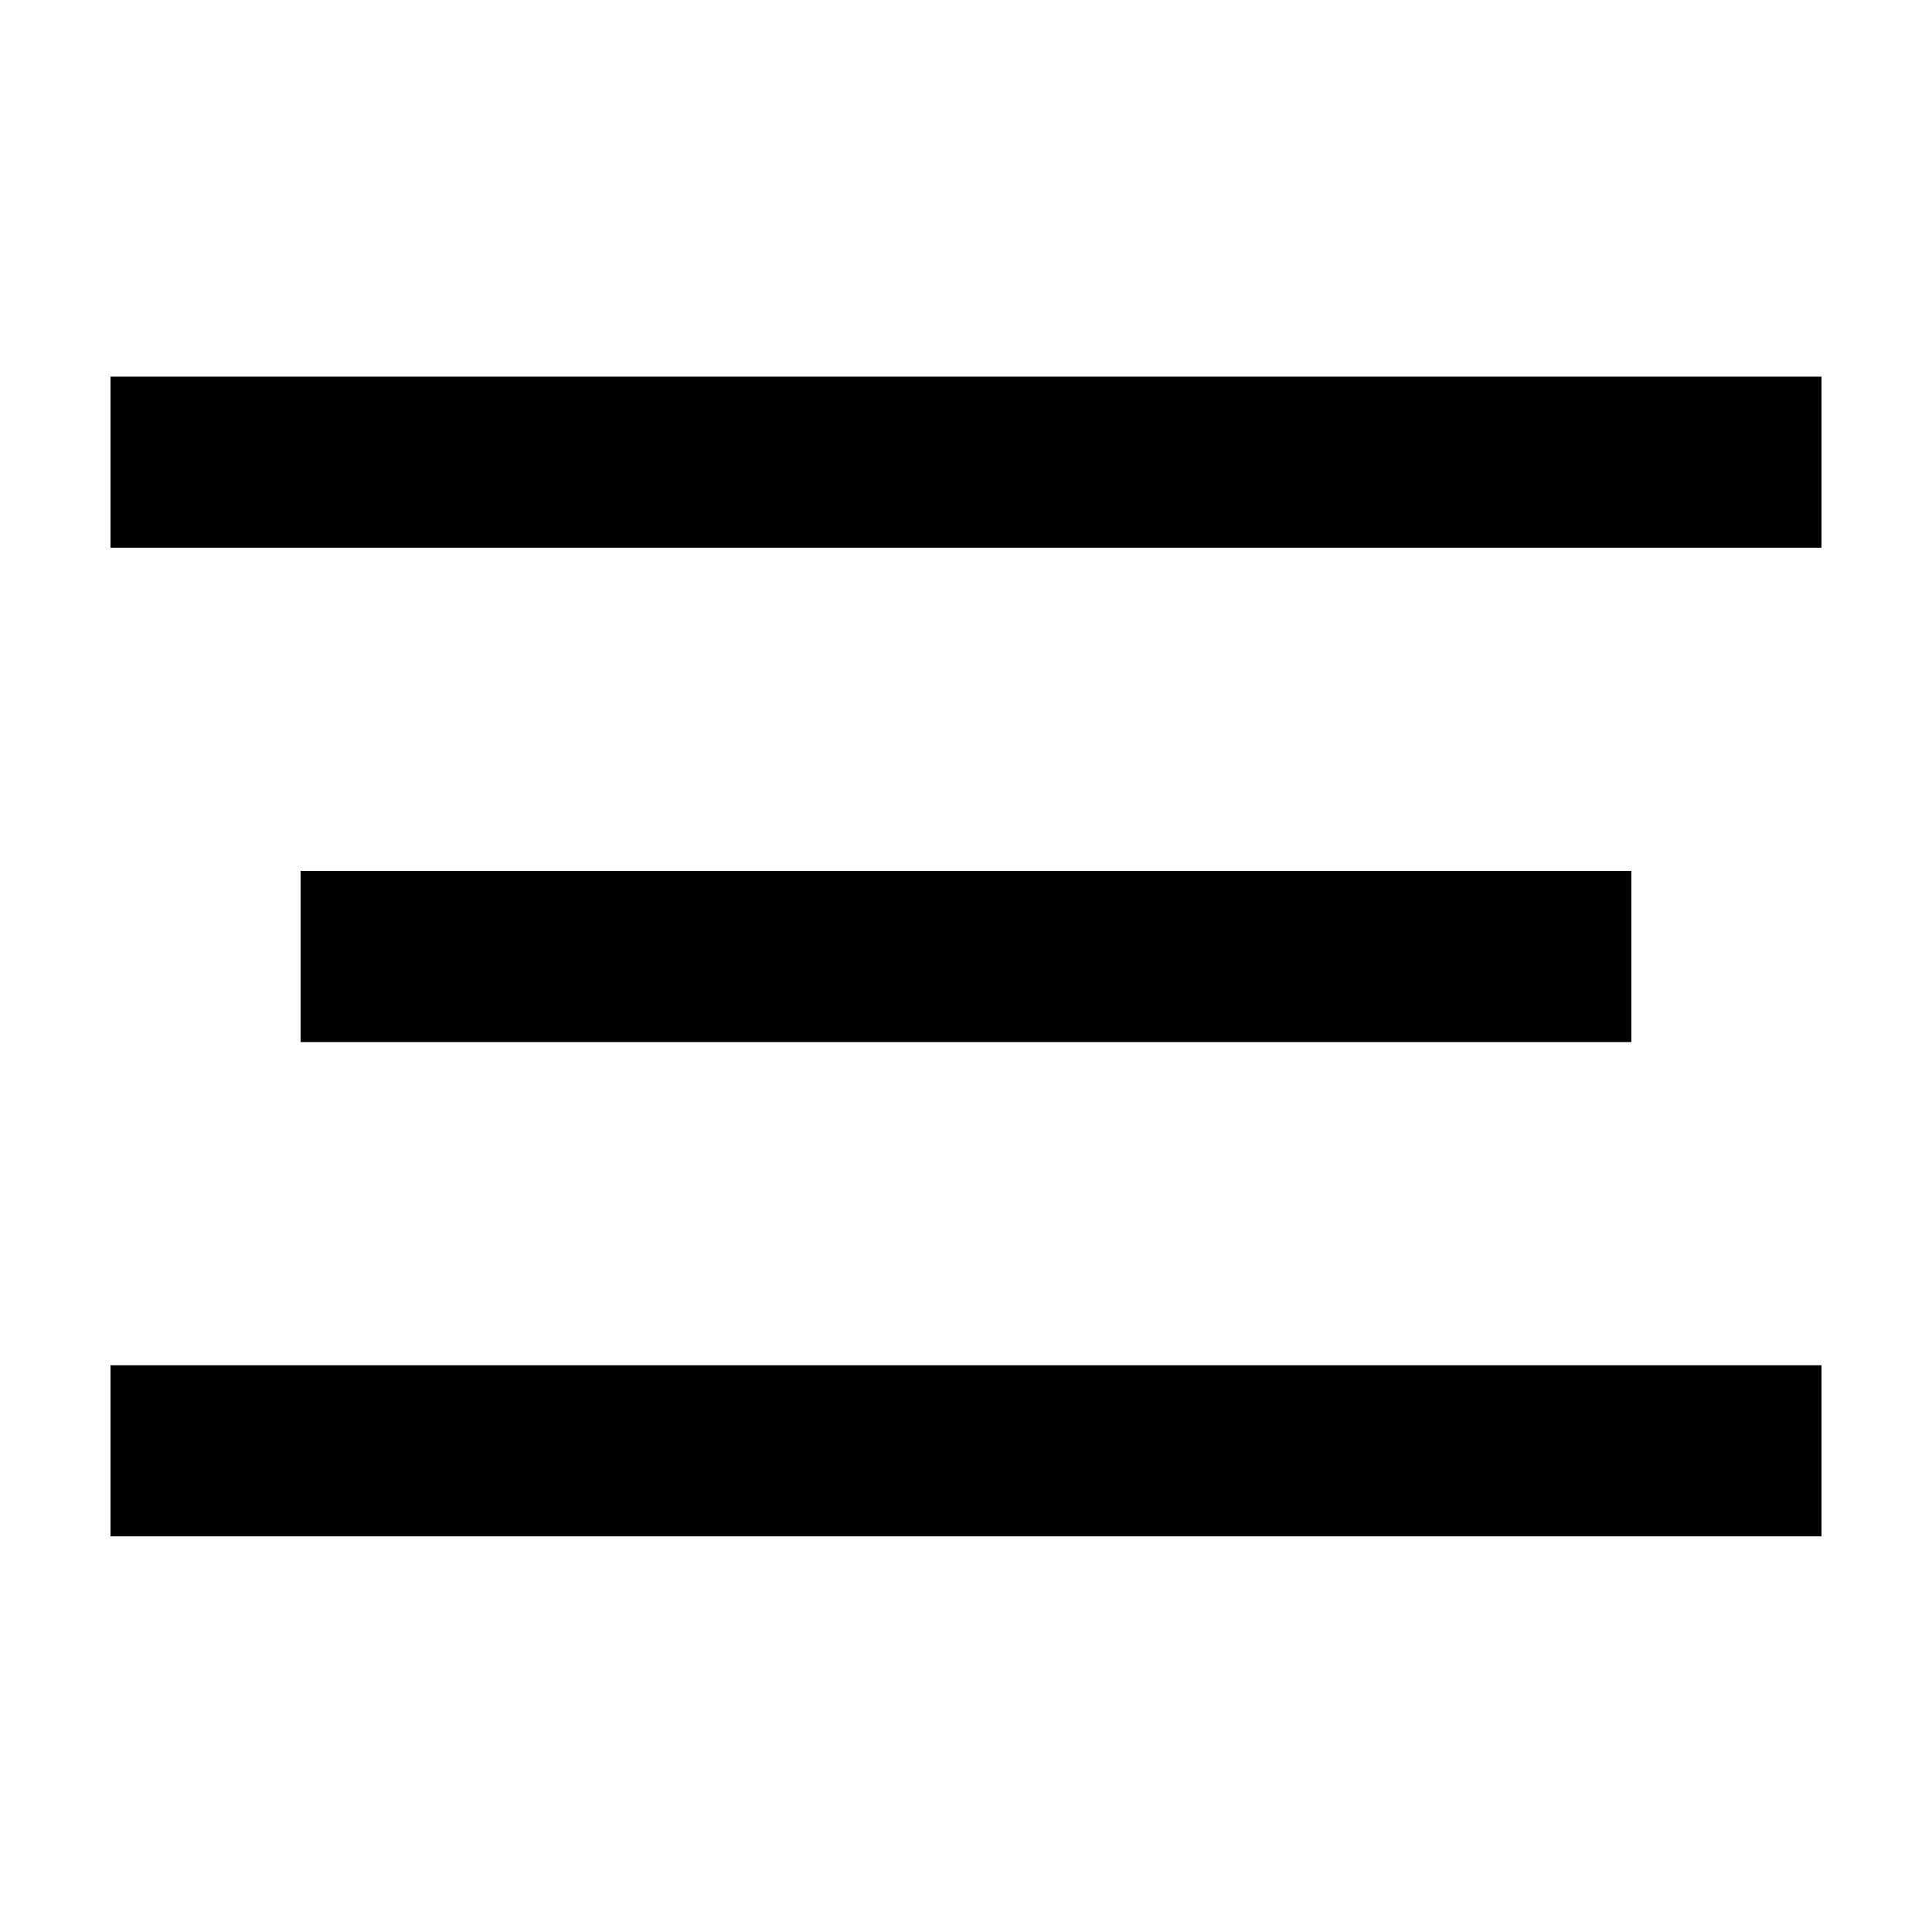
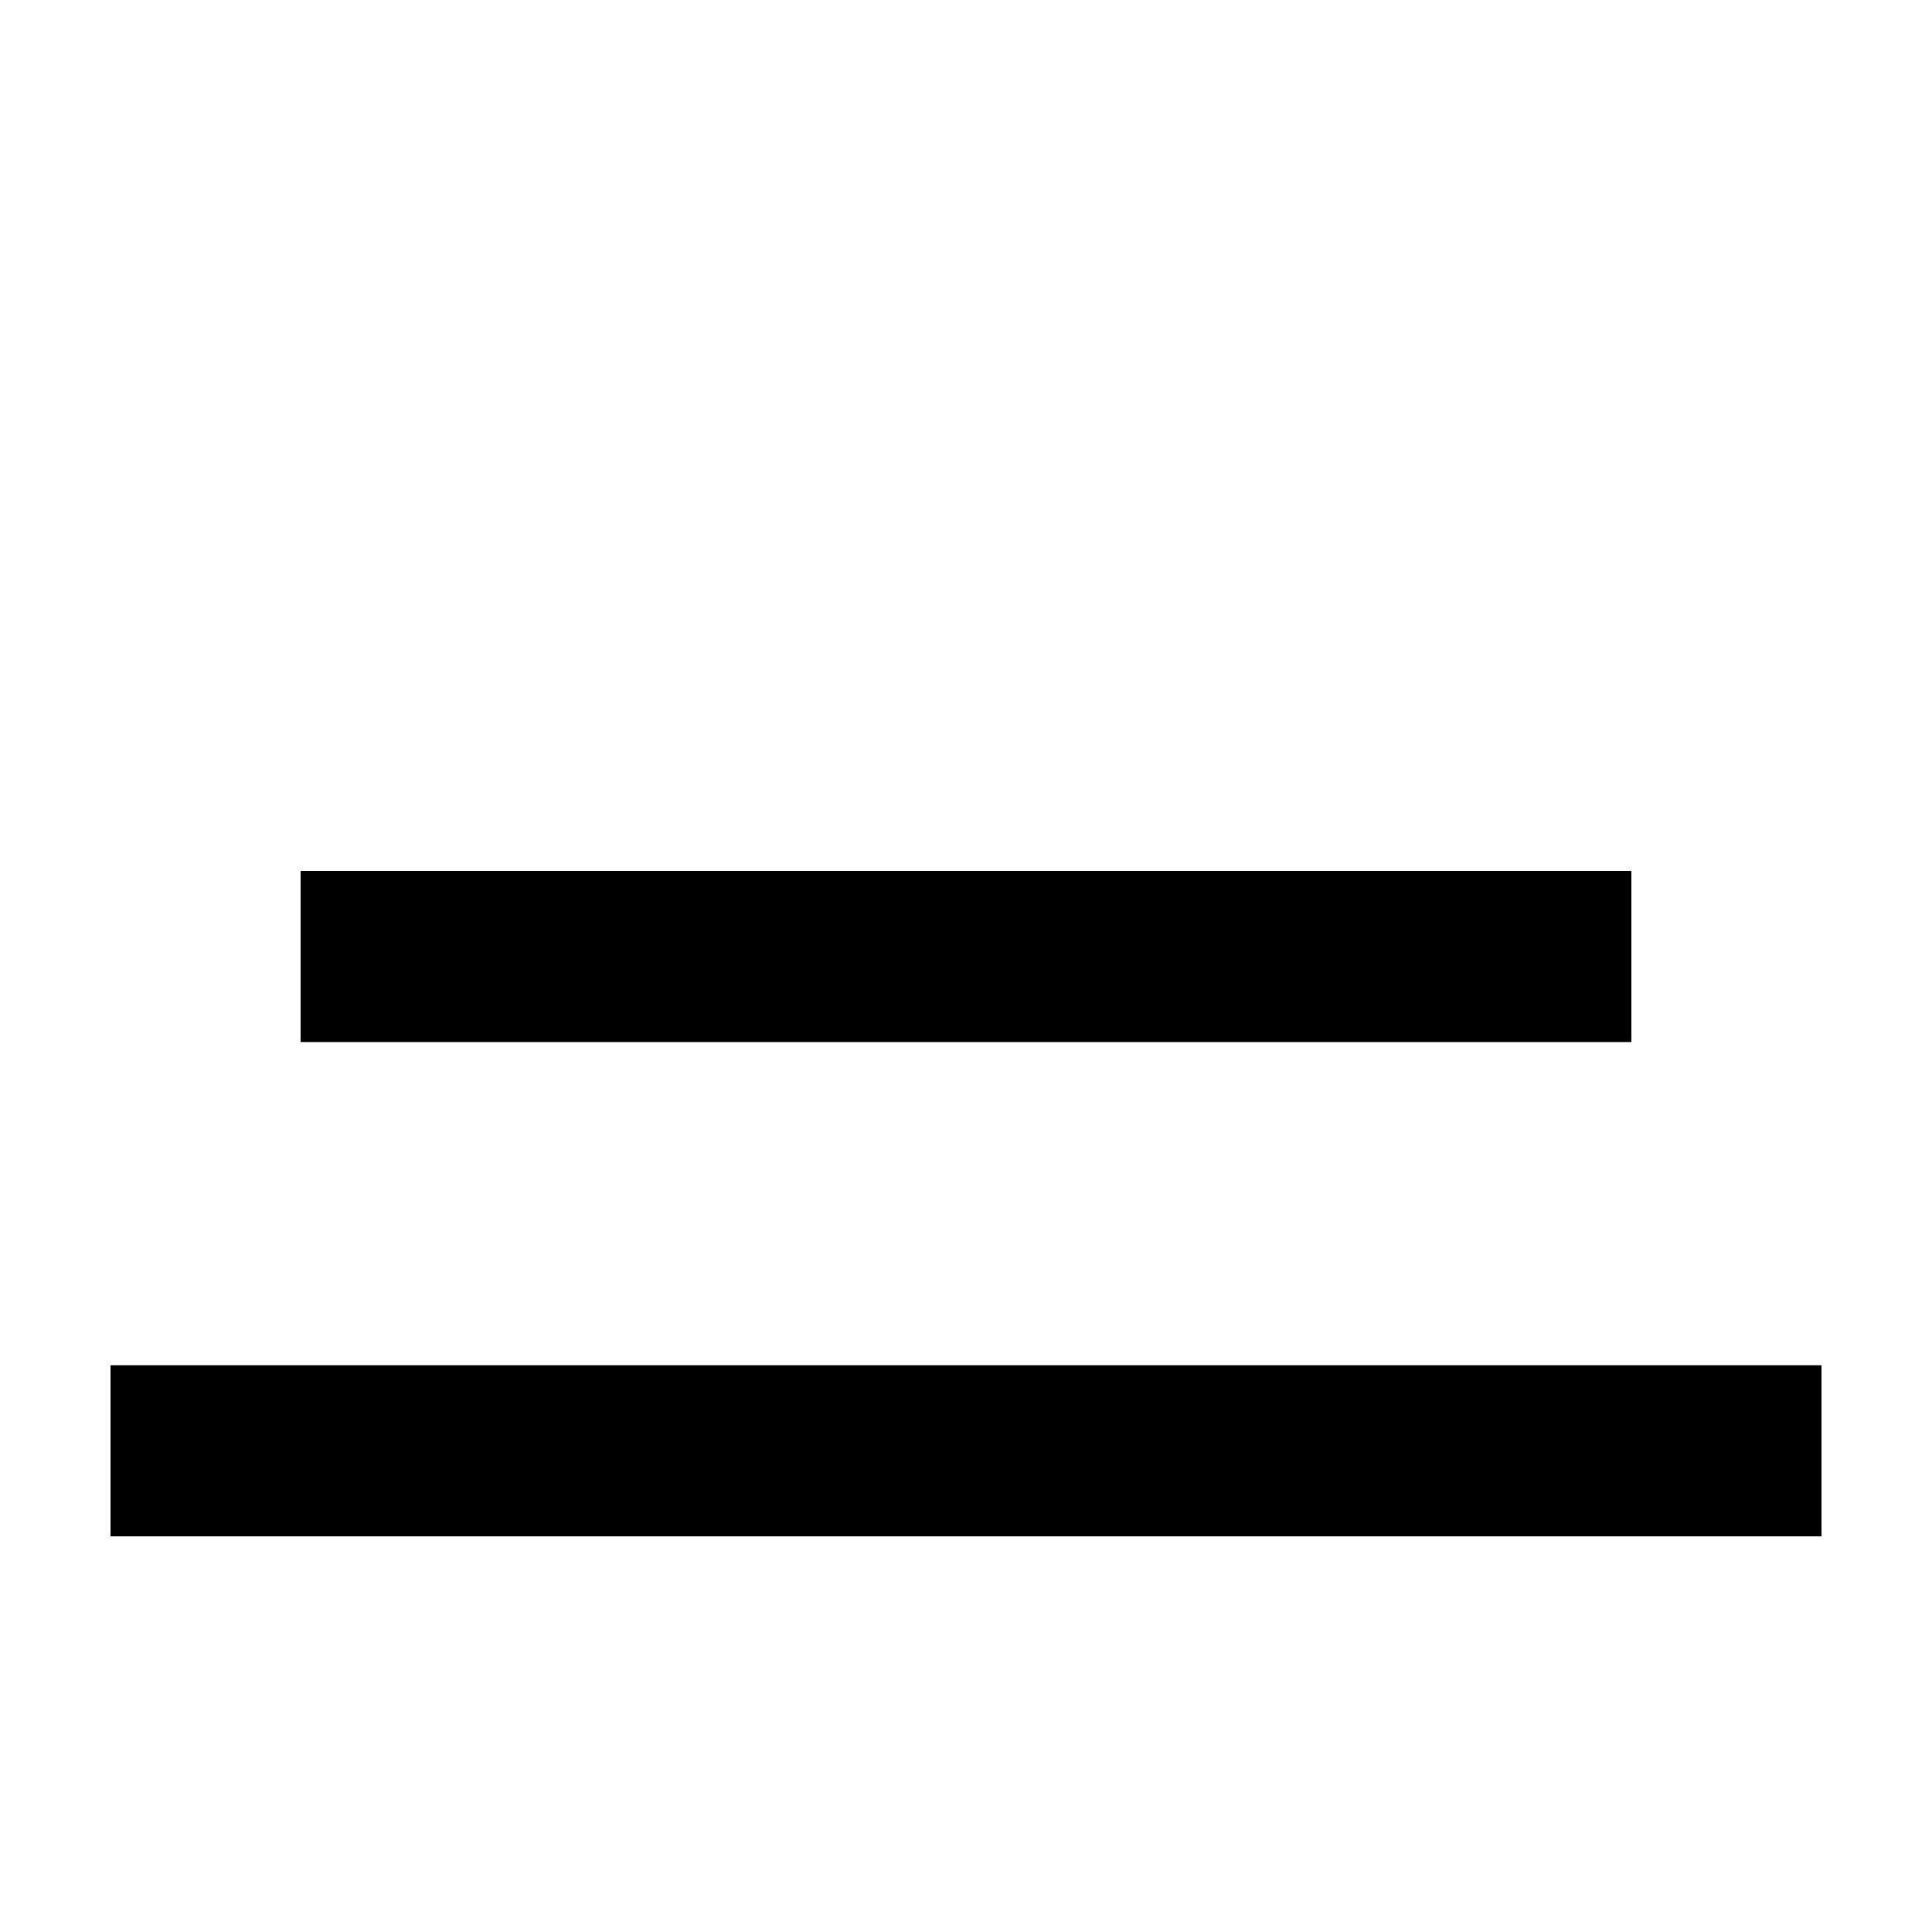
<svg xmlns="http://www.w3.org/2000/svg" fill="#000000" width="800px" height="800px" version="1.1" viewBox="144 144 512 512">
  <g>
-     <path d="m173.29 243.82h453.43v45.344h-453.43z" />
    <path d="m223.66 374.81h352.67v45.344h-352.67z" />
    <path d="m173.29 505.8h453.43v45.344h-453.43z" />
  </g>
</svg>